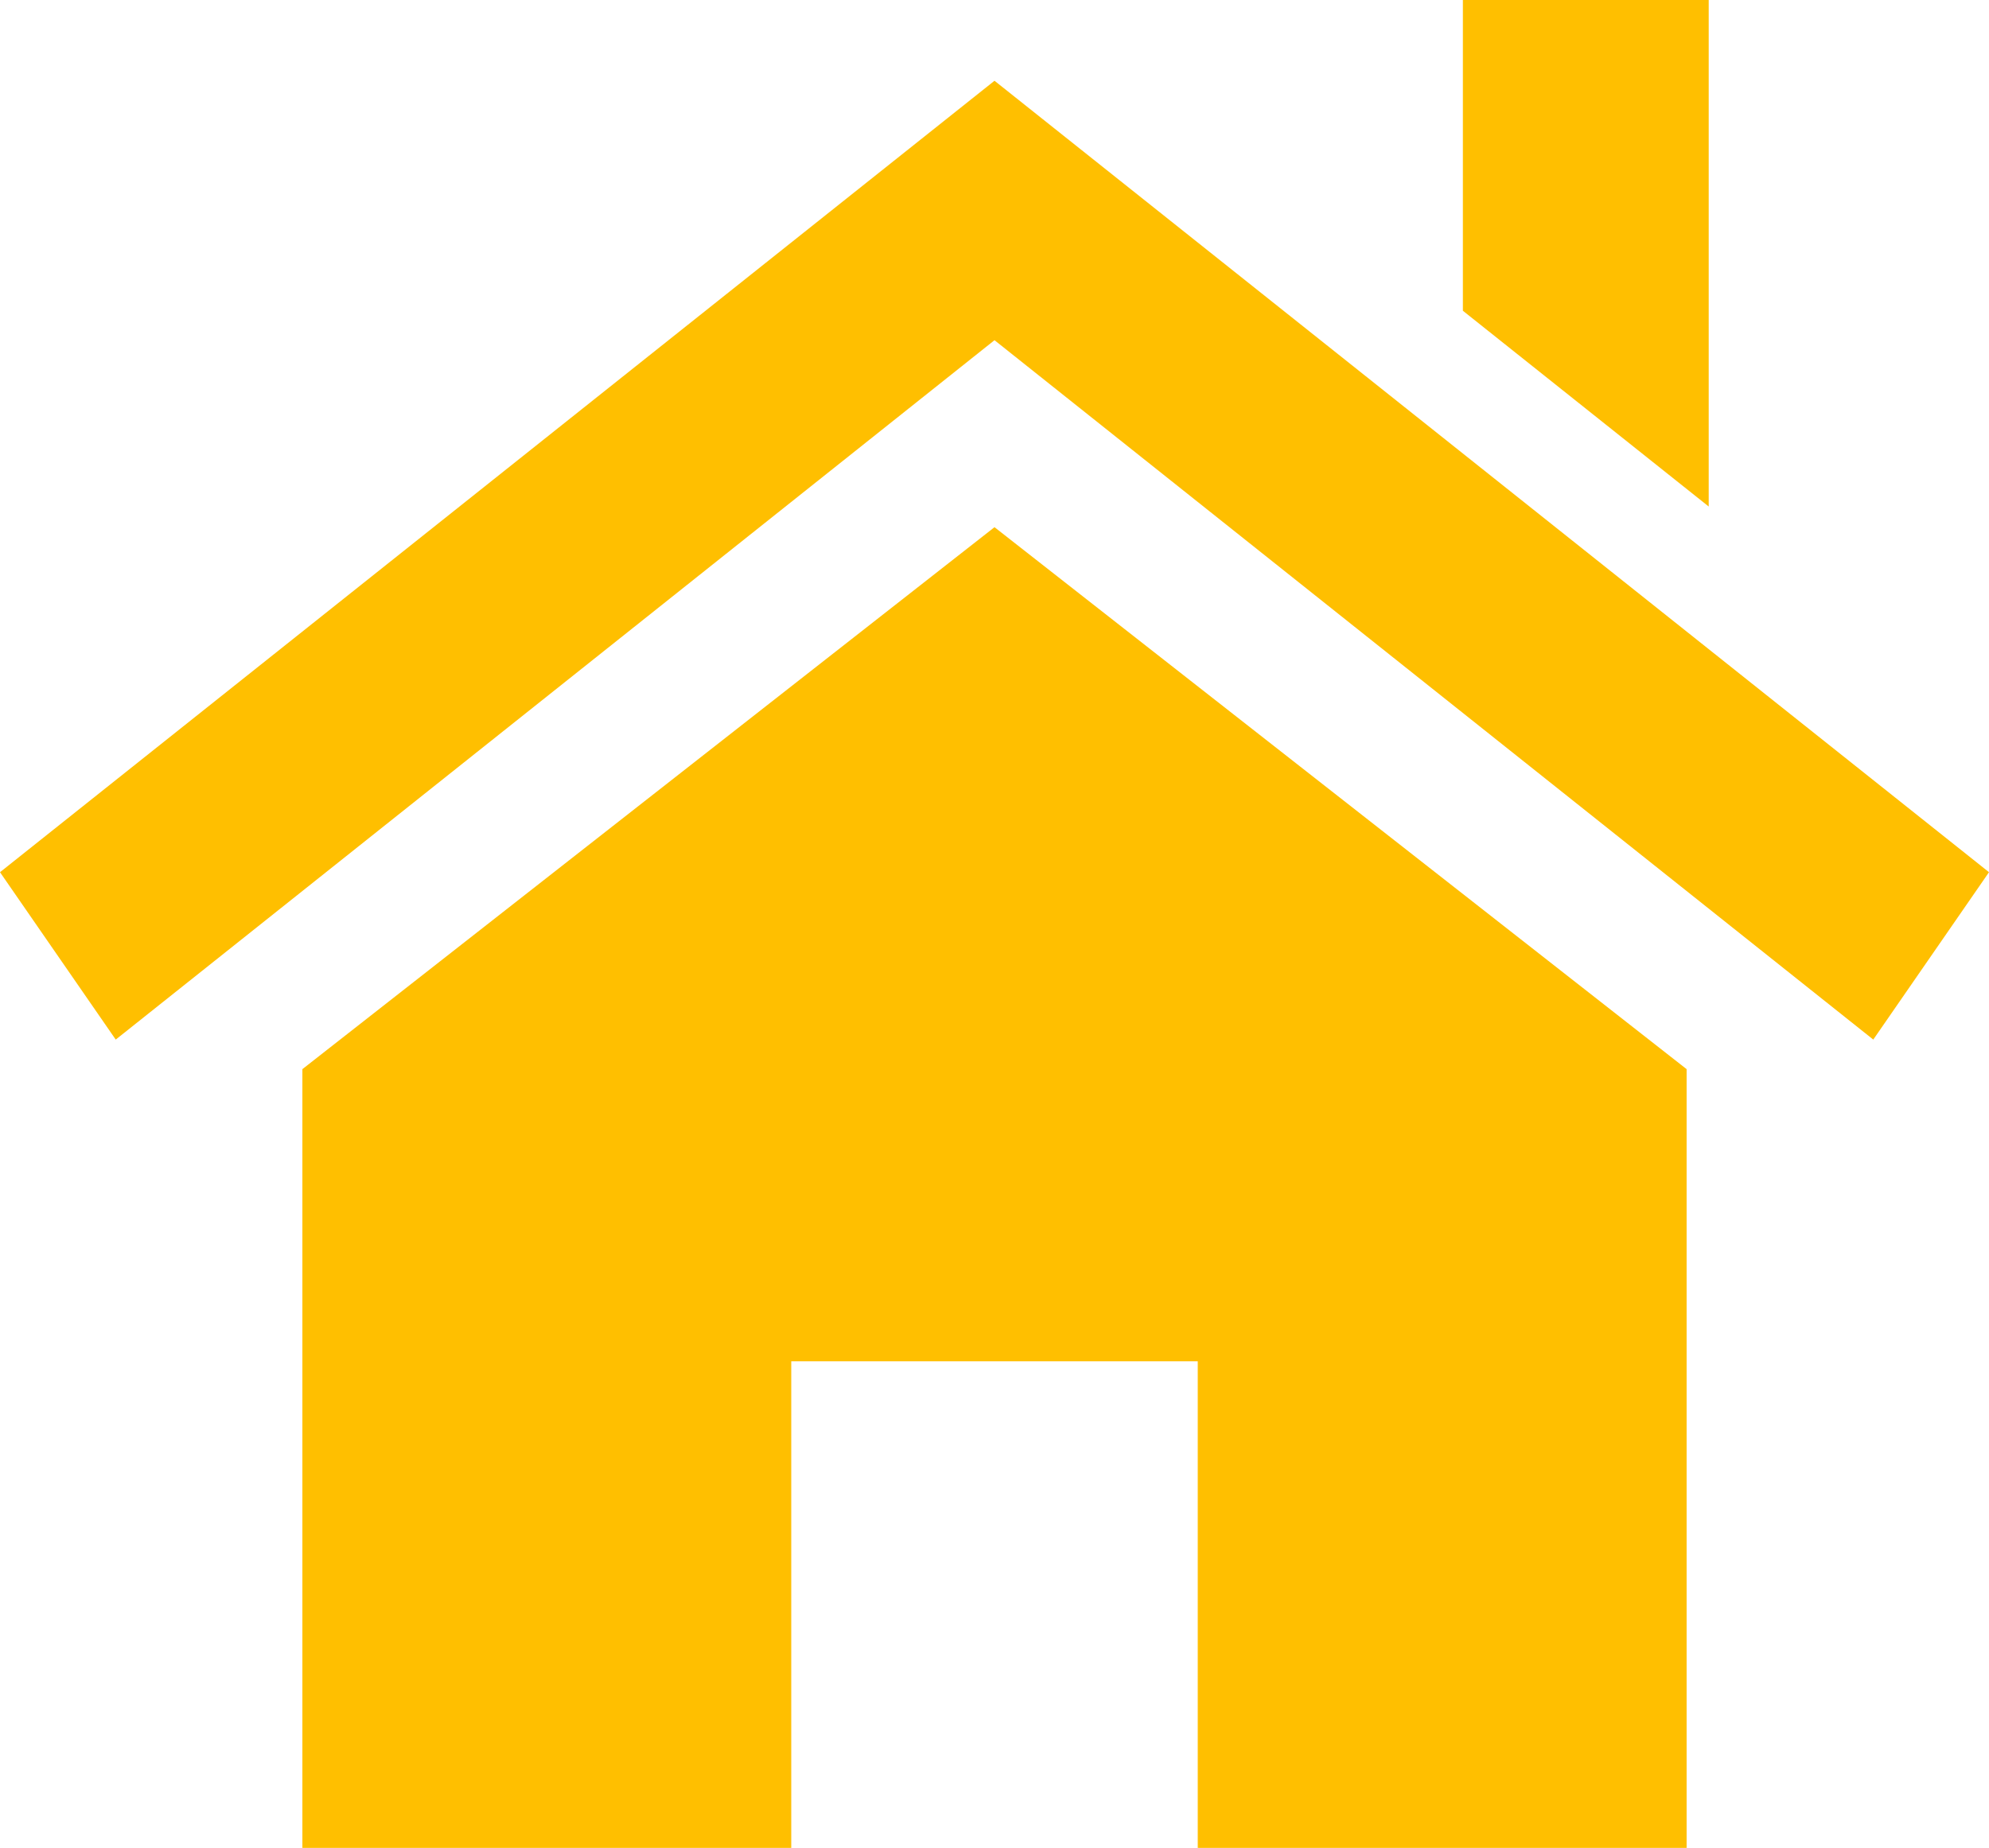
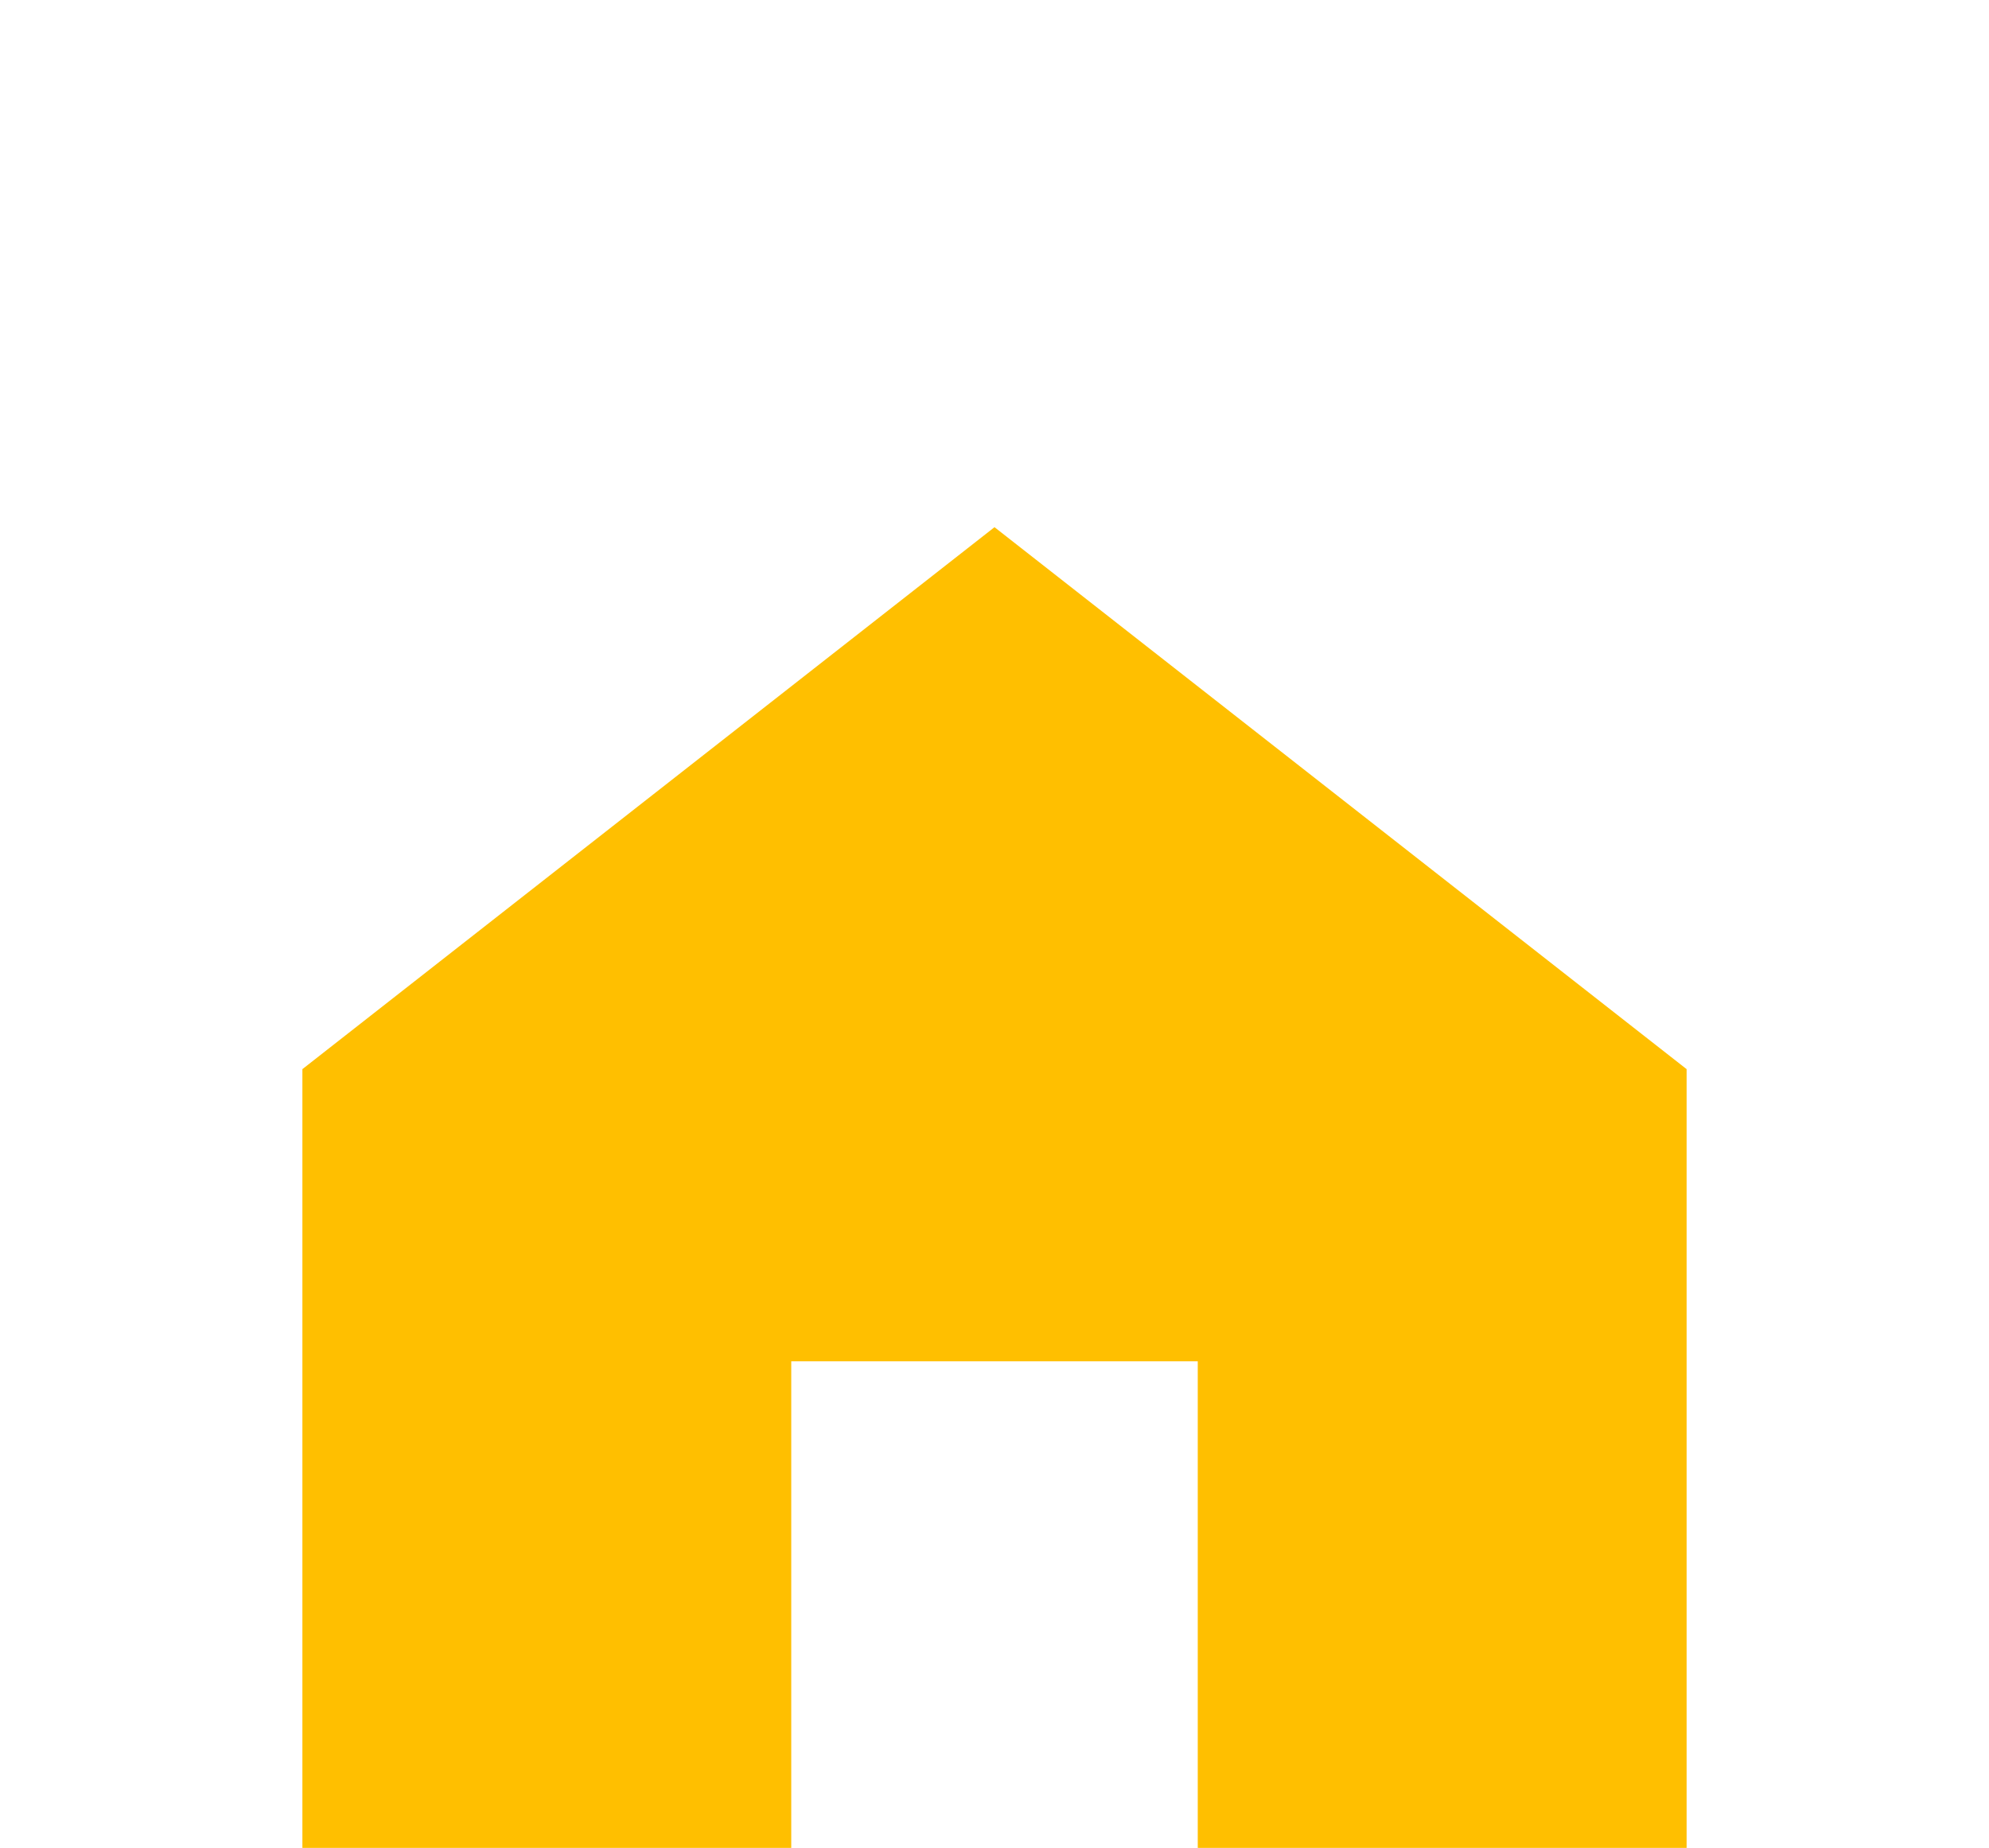
<svg xmlns="http://www.w3.org/2000/svg" id="_2" width="512" height="475.72" viewBox="0 0 512 475.72">
  <defs>
    <style>.cls-1{fill:#ffbf00;}</style>
  </defs>
  <polygon class="cls-1" points="434.16 275.24 434.16 475.72 308.32 475.72 308.32 350.45 203.68 350.45 203.68 475.72 77.84 475.72 77.84 275.24 256 135.72 434.16 275.24" />
-   <polygon class="cls-1" points="0 224.54 256 20.79 512 224.54 482.21 267.63 256 87.58 29.79 267.63 0 224.54" />
-   <polygon class="cls-1" points="439.85 0 439.85 130.4 376.57 80 376.57 0 439.85 0" />
</svg>